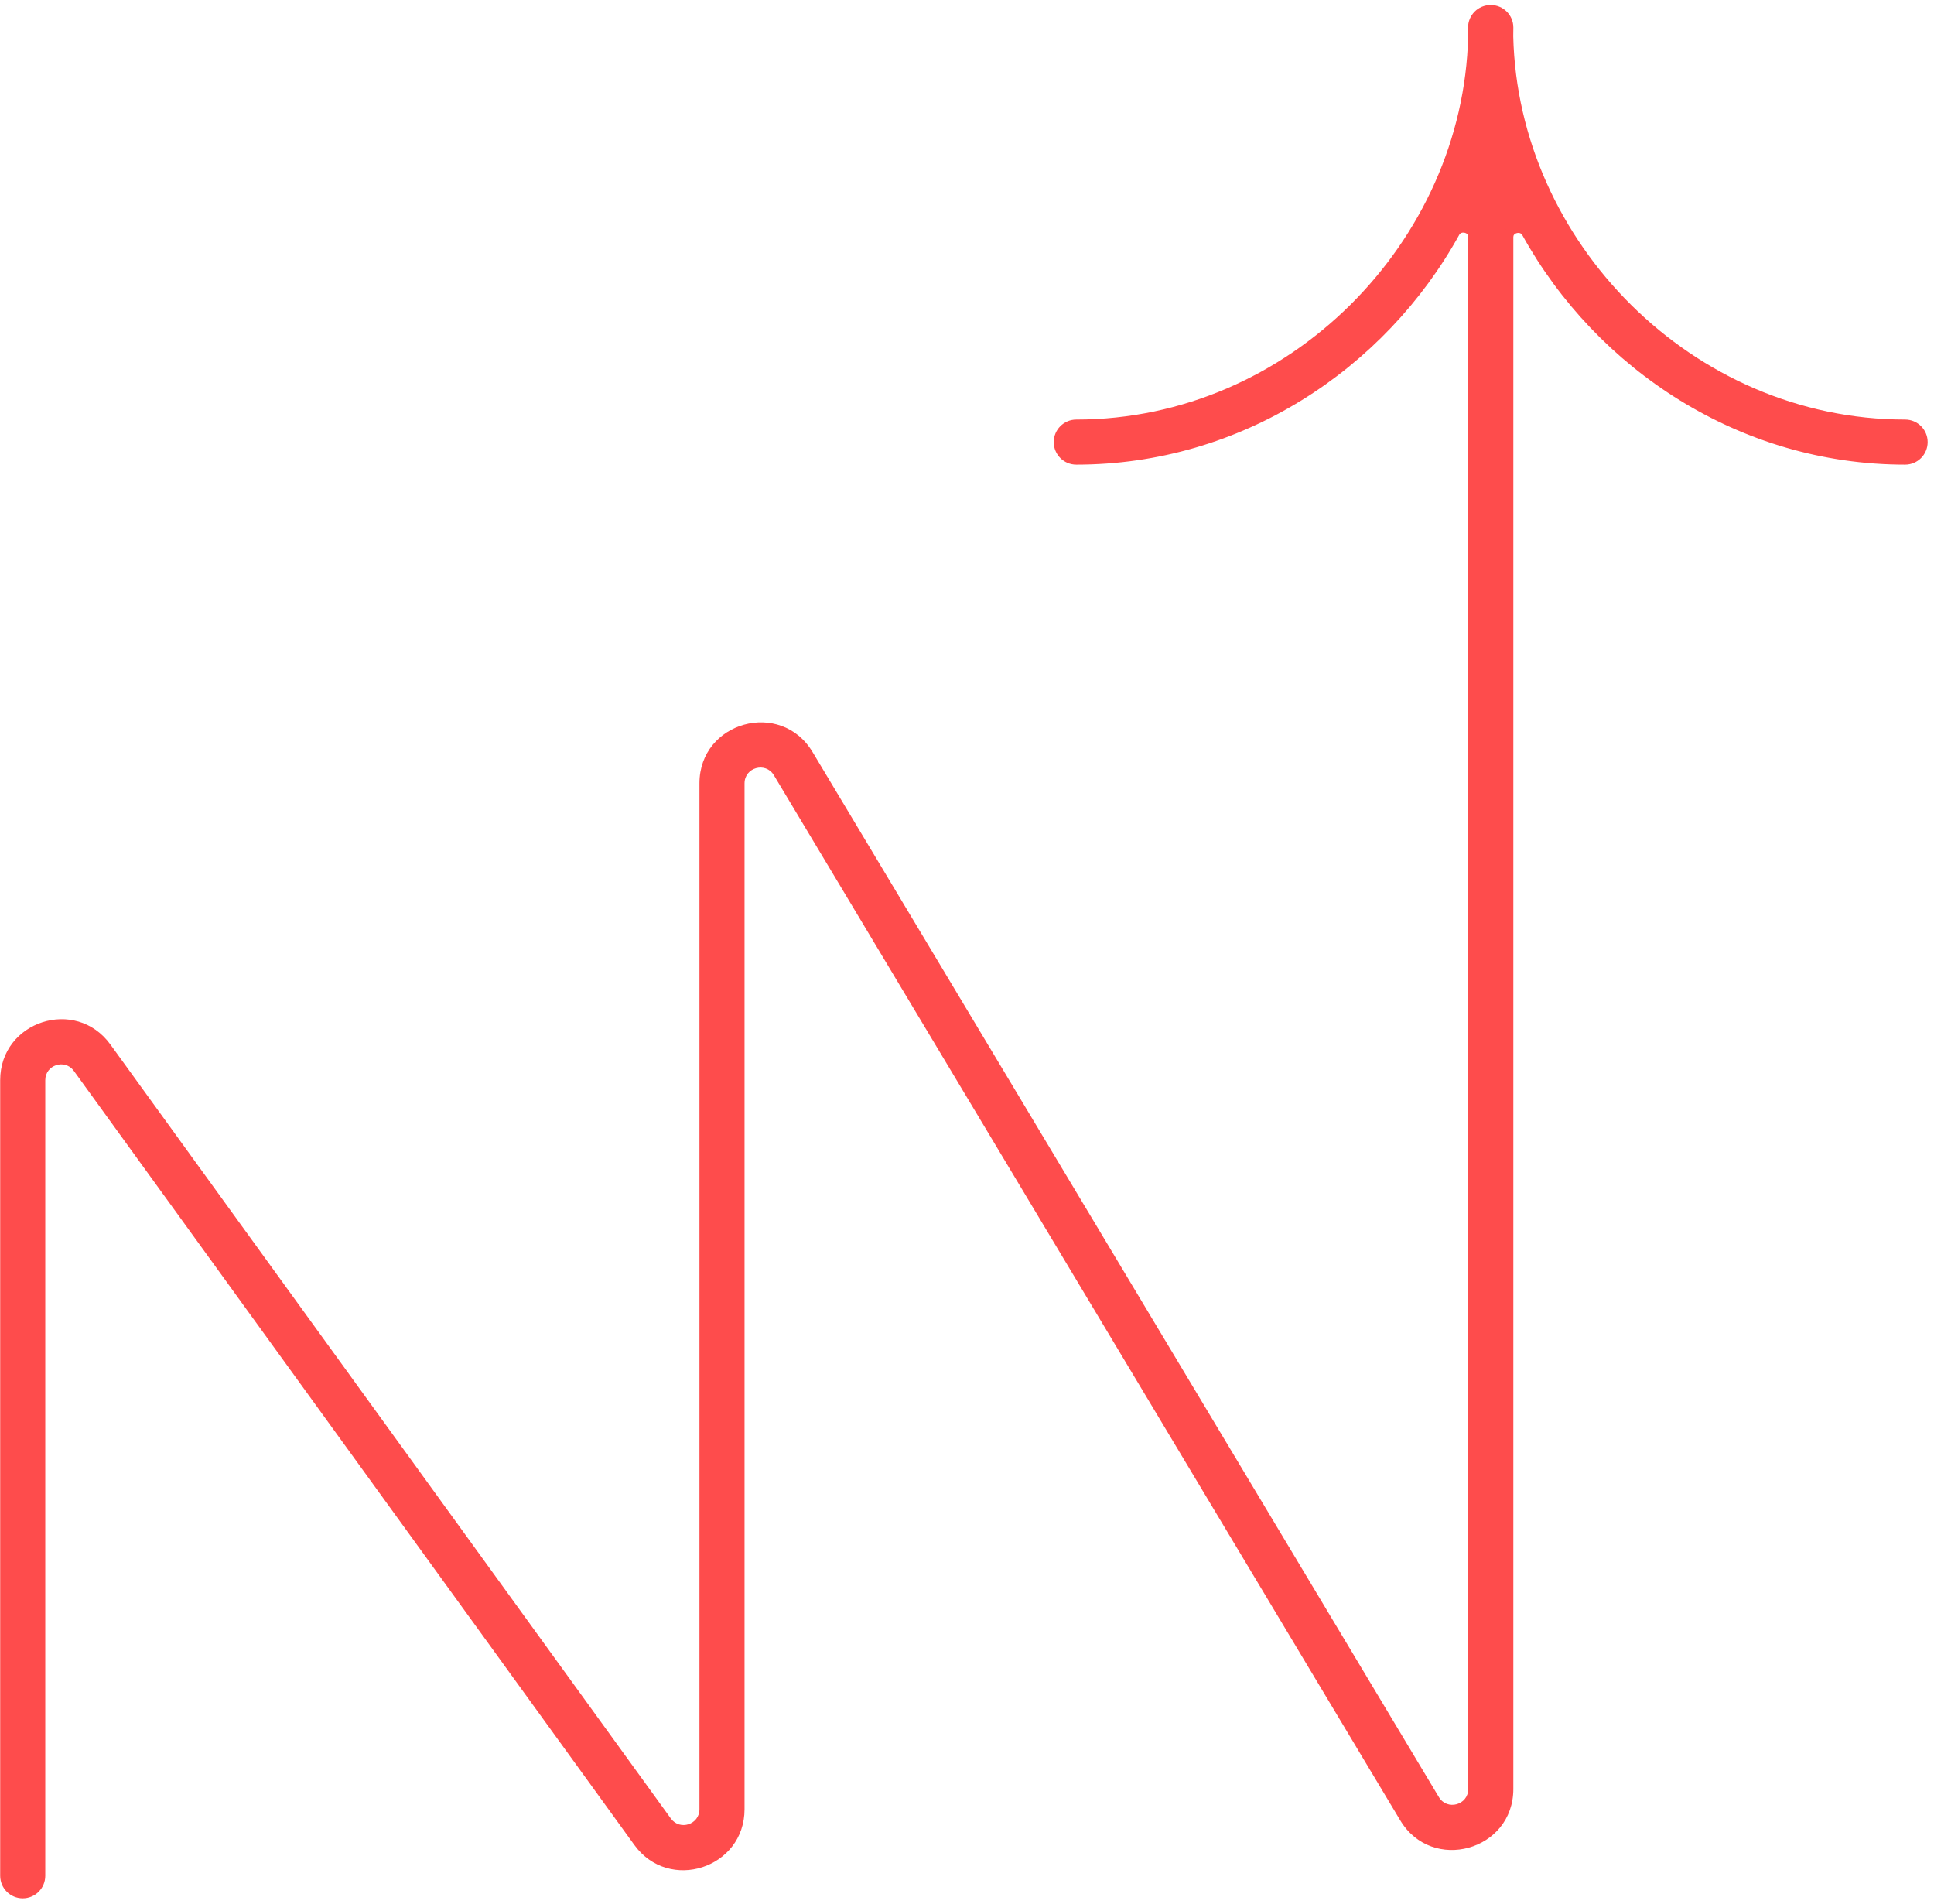
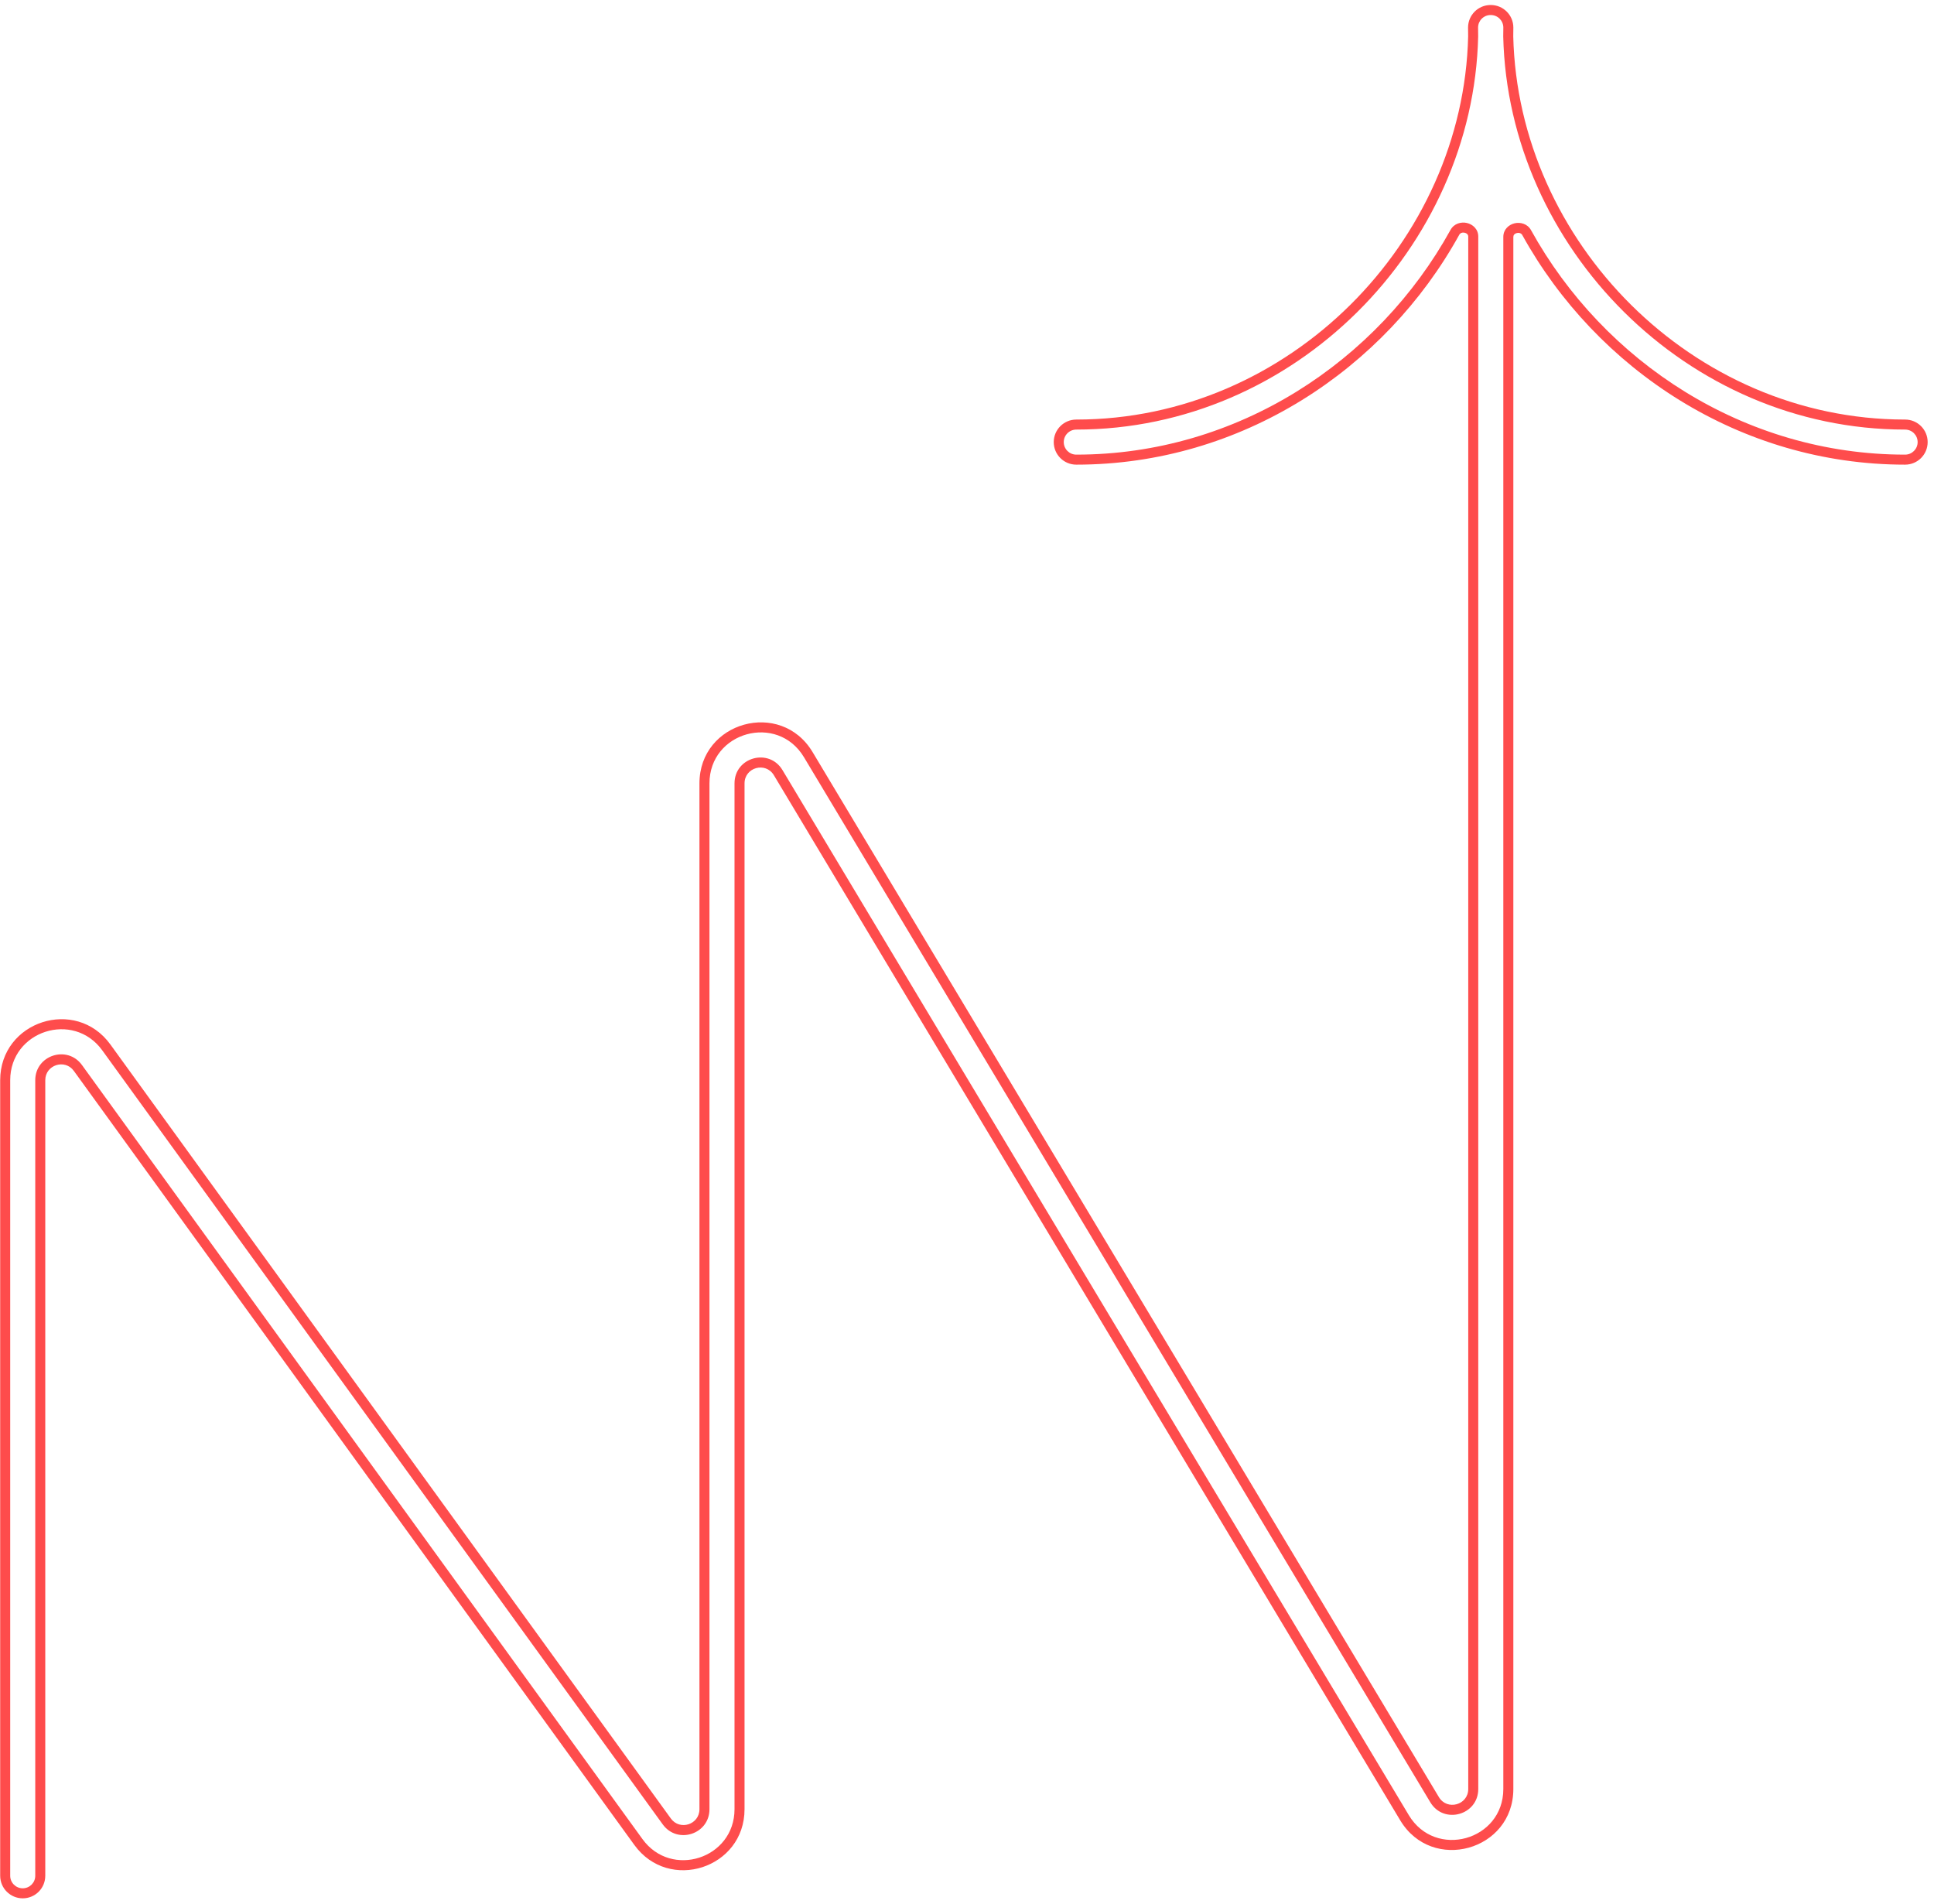
<svg xmlns="http://www.w3.org/2000/svg" width="193" height="190" viewBox="0 0 193 190" fill="none">
-   <path fill-rule="evenodd" clip-rule="evenodd" d="M152.351 23.211C151.898 22.393 150.521 22.704 150.521 23.638V178.513C150.521 184.17 143.069 186.232 140.16 181.38L77.658 77.1C76.575 75.293 73.8 76.061 73.8 78.168V180.532C73.8 185.939 66.878 188.182 63.706 183.803L7.777 106.57C6.596 104.939 4.018 105.775 4.018 107.788V187.173C4.018 188.139 3.235 188.923 2.268 188.923C1.302 188.923 0.518 188.139 0.518 187.173V107.788C0.518 102.381 7.441 100.138 10.612 104.517L66.541 181.75C67.722 183.381 70.3 182.546 70.3 180.532V78.168C70.3 72.51 77.752 70.448 80.66 75.3L143.162 179.58C144.246 181.388 147.021 180.62 147.021 178.513V23.608C147.021 22.674 145.641 22.363 145.189 23.181C137.847 36.478 123.671 45.865 107.406 45.865C106.44 45.865 105.656 45.082 105.656 44.115C105.656 43.149 106.44 42.365 107.406 42.365C128.922 42.365 146.524 24.396 147.011 3.634C147.005 3.34 147.002 3.045 147.002 2.75C147.002 1.783 147.785 1 148.752 1L148.762 1L148.772 1C149.738 1 150.522 1.783 150.522 2.75C150.522 3.045 150.519 3.34 150.512 3.634C151 24.396 168.602 42.365 190.117 42.365C191.084 42.365 191.867 43.149 191.867 44.115C191.867 45.082 191.084 45.865 190.117 45.865C173.864 45.865 159.697 36.492 152.351 23.211Z" fill="#FE4C4C" />
  <path d="M140.16 181.38L139.731 181.637L139.731 181.637L140.16 181.38ZM77.658 77.1L77.23 77.357L77.23 77.357L77.658 77.1ZM63.706 183.803L64.112 183.51L64.112 183.51L63.706 183.803ZM7.777 106.57L7.372 106.863L7.372 106.863L7.777 106.57ZM10.612 104.517L10.207 104.81L10.207 104.81L10.612 104.517ZM66.541 181.75L66.946 181.457L66.946 181.457L66.541 181.75ZM80.66 75.3L80.231 75.558L80.231 75.558L80.66 75.3ZM143.162 179.58L143.591 179.323L143.591 179.323L143.162 179.58ZM105.656 44.115L105.156 44.115V44.115H105.656ZM147.011 3.634L147.511 3.646L147.511 3.634L147.511 3.623L147.011 3.634ZM148.752 1L148.753 0.5H148.752V1ZM148.762 1L148.76 1.5L148.763 1.5L148.762 1ZM148.772 1V0.5L148.77 0.5L148.772 1ZM150.512 3.634L150.012 3.623L150.012 3.634L150.012 3.645L150.512 3.634ZM145.189 23.181L145.627 23.423L145.189 23.181ZM152.351 23.211L152.788 22.969L152.351 23.211ZM150.021 23.638V178.513H151.021V23.638H150.021ZM150.021 178.513C150.021 183.663 143.237 185.54 140.589 181.123L139.731 181.637C142.901 186.924 151.021 184.678 151.021 178.513H150.021ZM140.589 181.123L78.087 76.843L77.23 77.357L139.731 181.637L140.589 181.123ZM78.087 76.843C76.743 74.601 73.3 75.553 73.3 78.168H74.3C74.3 76.568 76.407 75.985 77.23 77.357L78.087 76.843ZM73.3 78.168V180.532H74.3V78.168H73.3ZM73.3 180.532C73.3 185.454 66.998 187.496 64.112 183.51L63.302 184.096C66.757 188.868 74.3 186.424 74.3 180.532H73.3ZM64.112 183.51L8.182 106.277L7.372 106.863L63.302 184.096L64.112 183.51ZM8.182 106.277C6.717 104.253 3.518 105.29 3.518 107.788H4.518C4.518 106.259 6.476 105.625 7.372 106.863L8.182 106.277ZM3.518 107.788V187.173H4.518V107.788H3.518ZM3.518 187.173C3.518 187.863 2.959 188.423 2.268 188.423V189.423C3.511 189.423 4.518 188.416 4.518 187.173H3.518ZM2.268 188.423C1.578 188.423 1.018 187.863 1.018 187.173H0.018C0.018 188.416 1.026 189.423 2.268 189.423V188.423ZM1.018 187.173V107.788H0.018V187.173H1.018ZM1.018 107.788C1.018 102.866 7.32 100.824 10.207 104.81L11.017 104.224C7.561 99.452 0.018 101.897 0.018 107.788H1.018ZM10.207 104.81L66.136 182.044L66.946 181.457L11.017 104.224L10.207 104.81ZM66.136 182.044C67.602 184.067 70.8 183.031 70.8 180.532H69.8C69.8 182.061 67.843 182.695 66.946 181.457L66.136 182.044ZM70.8 180.532V78.168H69.8V180.532H70.8ZM70.8 78.168C70.8 73.017 77.584 71.14 80.231 75.558L81.089 75.043C77.92 69.756 69.8 72.003 69.8 78.168H70.8ZM80.231 75.558L142.734 179.837L143.591 179.323L81.089 75.043L80.231 75.558ZM142.734 179.837C144.077 182.08 147.521 181.127 147.521 178.513H146.521C146.521 180.112 144.414 180.695 143.591 179.323L142.734 179.837ZM147.521 178.513V23.608H146.521V178.513H147.521ZM144.752 22.939C137.49 36.09 123.474 45.365 107.406 45.365V46.365C123.868 46.365 138.204 36.865 145.627 23.423L144.752 22.939ZM107.406 45.365C106.716 45.365 106.156 44.806 106.156 44.115H105.156C105.156 45.358 106.164 46.365 107.406 46.365V45.365ZM106.156 44.115C106.156 43.425 106.716 42.865 107.406 42.865V41.865C106.164 41.865 105.156 42.873 105.156 44.115L106.156 44.115ZM107.406 42.865C129.2 42.865 147.018 24.673 147.511 3.646L146.511 3.622C146.03 24.12 128.644 41.865 107.406 41.865V42.865ZM147.511 3.623C147.505 3.333 147.502 3.041 147.502 2.75H146.502C146.502 3.049 146.505 3.347 146.511 3.645L147.511 3.623ZM147.502 2.75C147.502 2.06 148.061 1.5 148.752 1.5V0.5C147.509 0.5 146.502 1.507 146.502 2.75H147.502ZM148.75 1.5L148.76 1.5L148.763 0.5L148.753 0.5L148.75 1.5ZM148.763 1.5L148.773 1.5L148.77 0.5L148.76 0.5L148.763 1.5ZM148.772 1.5C149.462 1.5 150.022 2.06 150.022 2.75H151.022C151.022 1.507 150.014 0.5 148.772 0.5V1.5ZM150.022 2.75C150.022 3.041 150.019 3.333 150.012 3.623L151.012 3.644C151.018 3.347 151.022 3.049 151.022 2.75H150.022ZM150.012 3.645C150.506 24.673 168.323 42.865 190.117 42.865V41.865C168.88 41.865 151.493 24.12 151.012 3.622L150.012 3.645ZM190.117 42.865C190.808 42.865 191.367 43.425 191.367 44.115H192.367C192.367 42.873 191.36 41.865 190.117 41.865V42.865ZM191.367 44.115C191.367 44.806 190.808 45.365 190.117 45.365V46.365C191.36 46.365 192.367 45.358 192.367 44.115H191.367ZM190.117 45.365C174.061 45.365 160.054 36.104 152.788 22.969L151.913 23.453C159.34 36.879 173.667 46.365 190.117 46.365V45.365ZM147.521 23.608C147.521 22.849 146.952 22.38 146.386 22.25C145.823 22.121 145.111 22.289 144.752 22.939L145.627 23.423C145.72 23.255 145.923 23.169 146.162 23.225C146.4 23.279 146.521 23.433 146.521 23.608H147.521ZM151.021 23.638C151.021 23.463 151.141 23.309 151.378 23.255C151.617 23.2 151.82 23.285 151.913 23.453L152.788 22.969C152.429 22.319 151.716 22.151 151.154 22.28C150.589 22.41 150.021 22.879 150.021 23.638H151.021Z" fill="#FE4C4C" />
</svg>